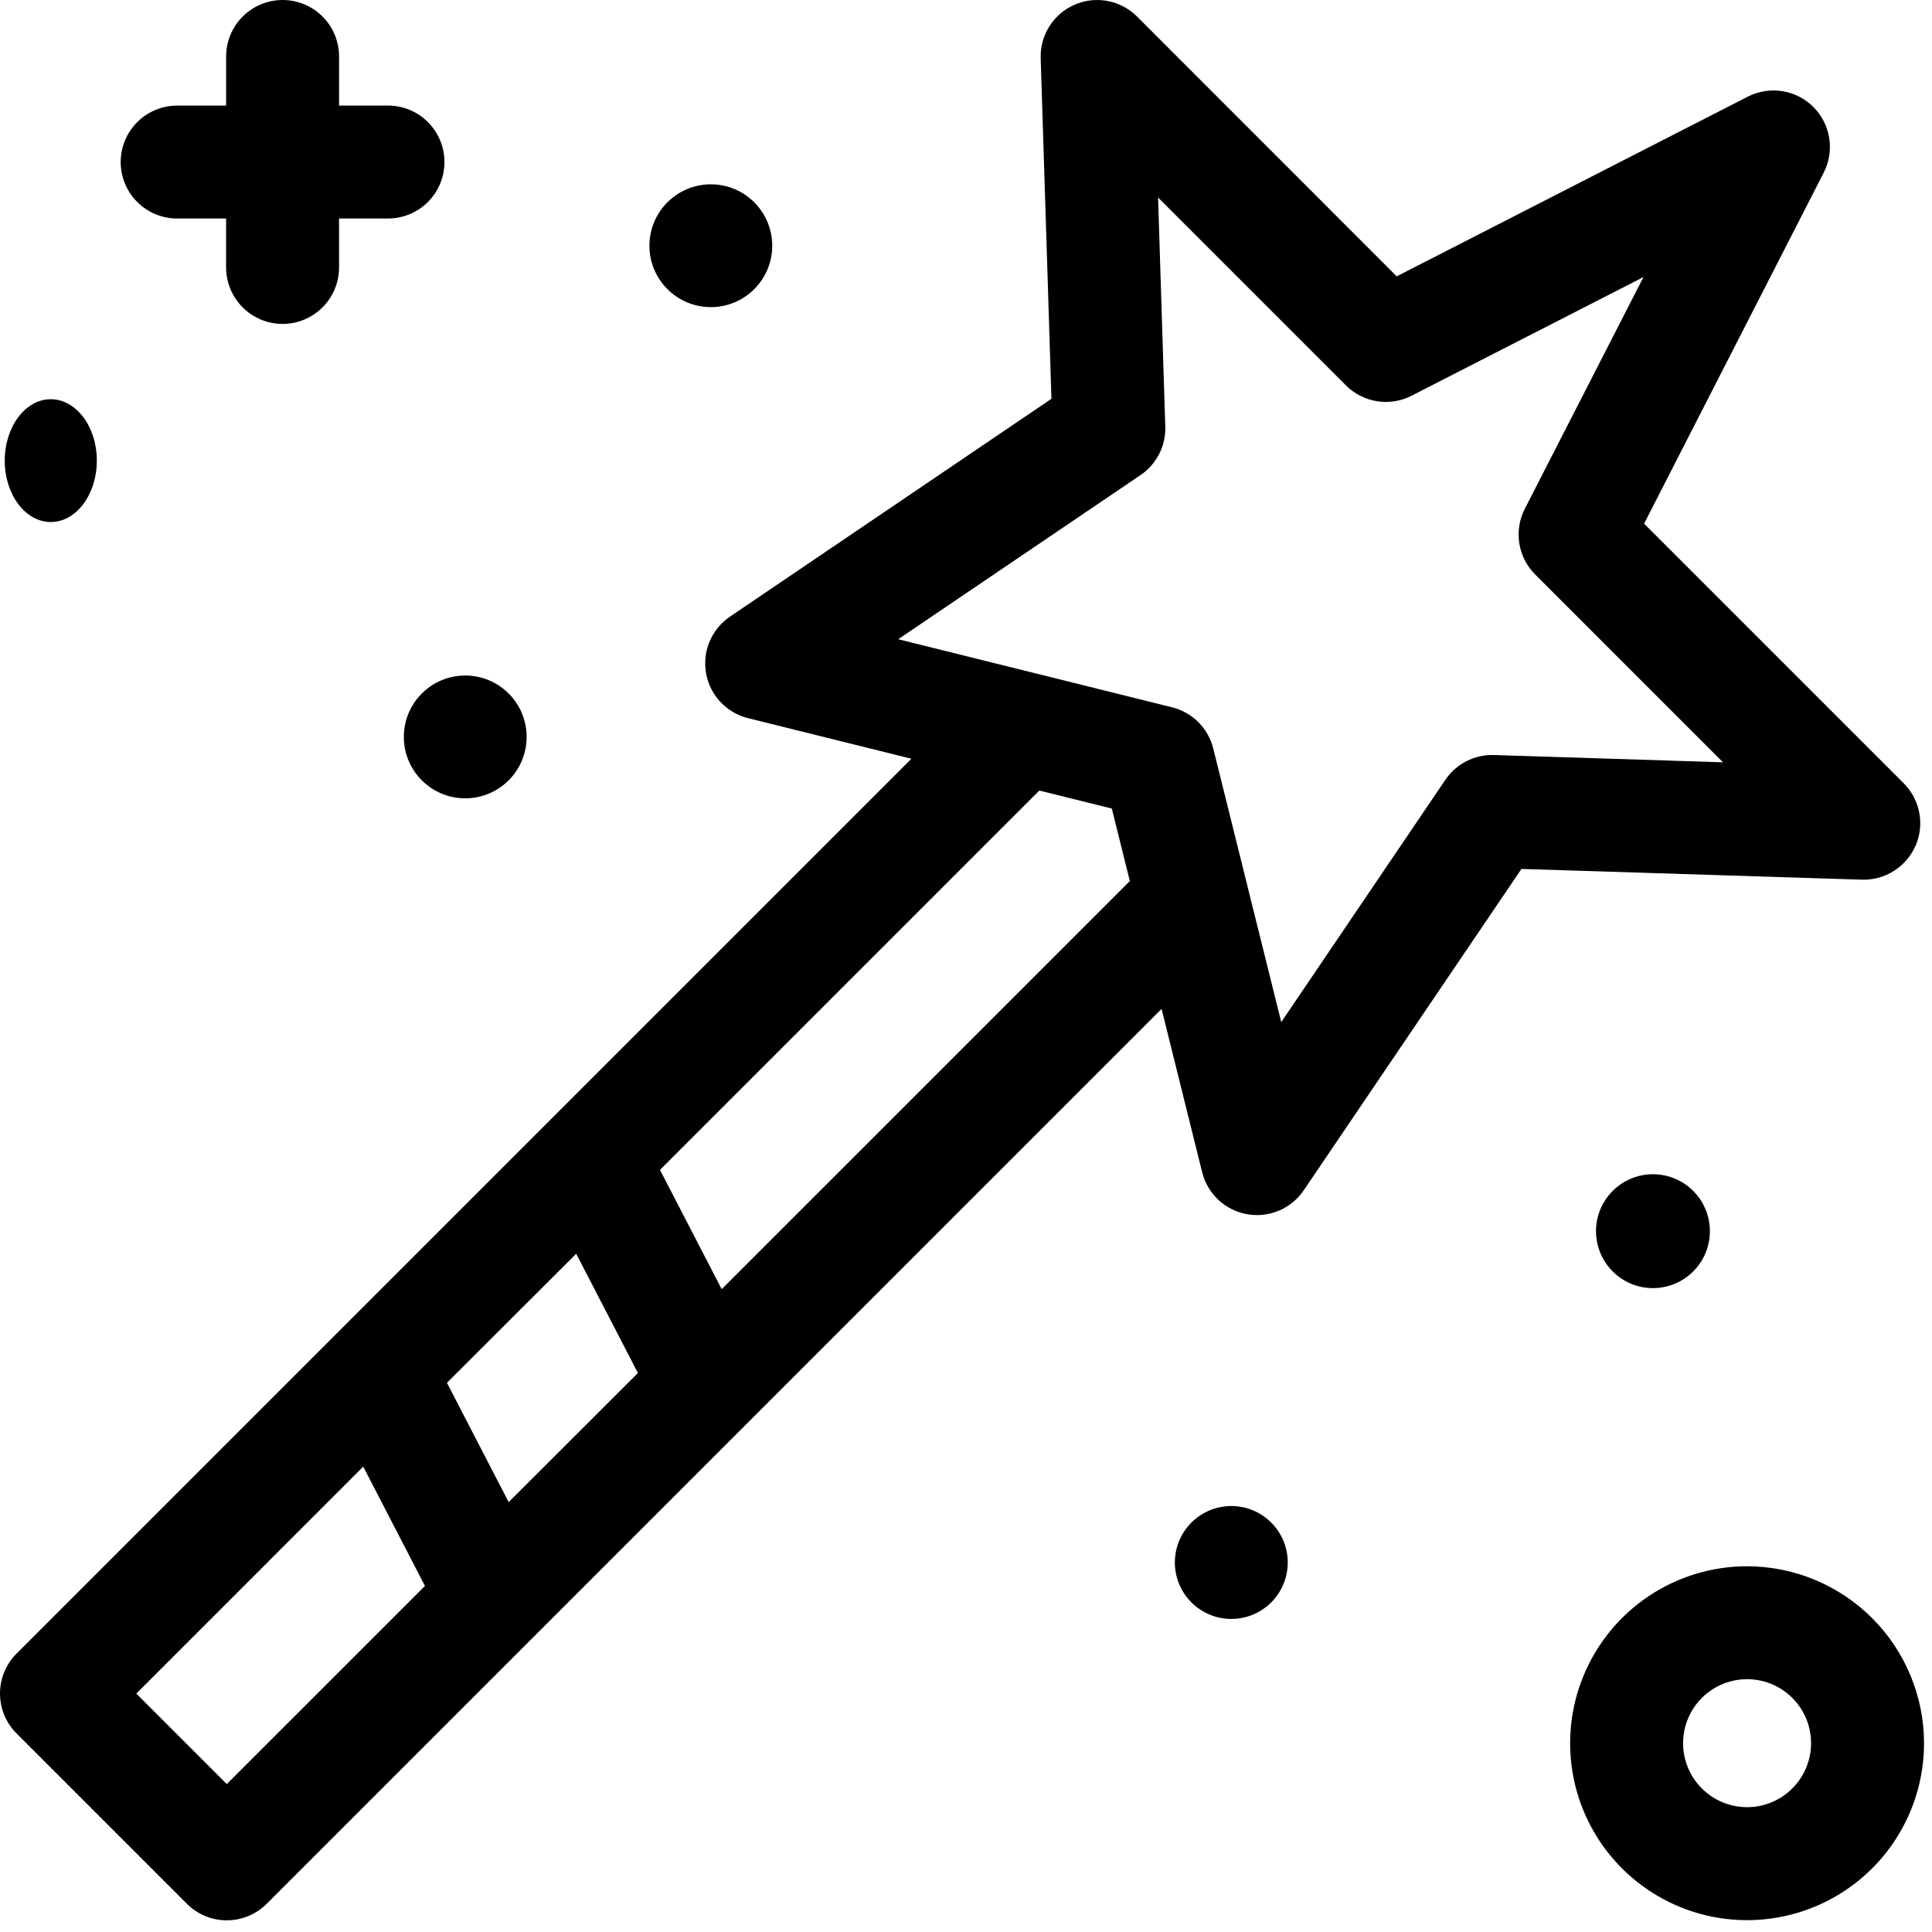
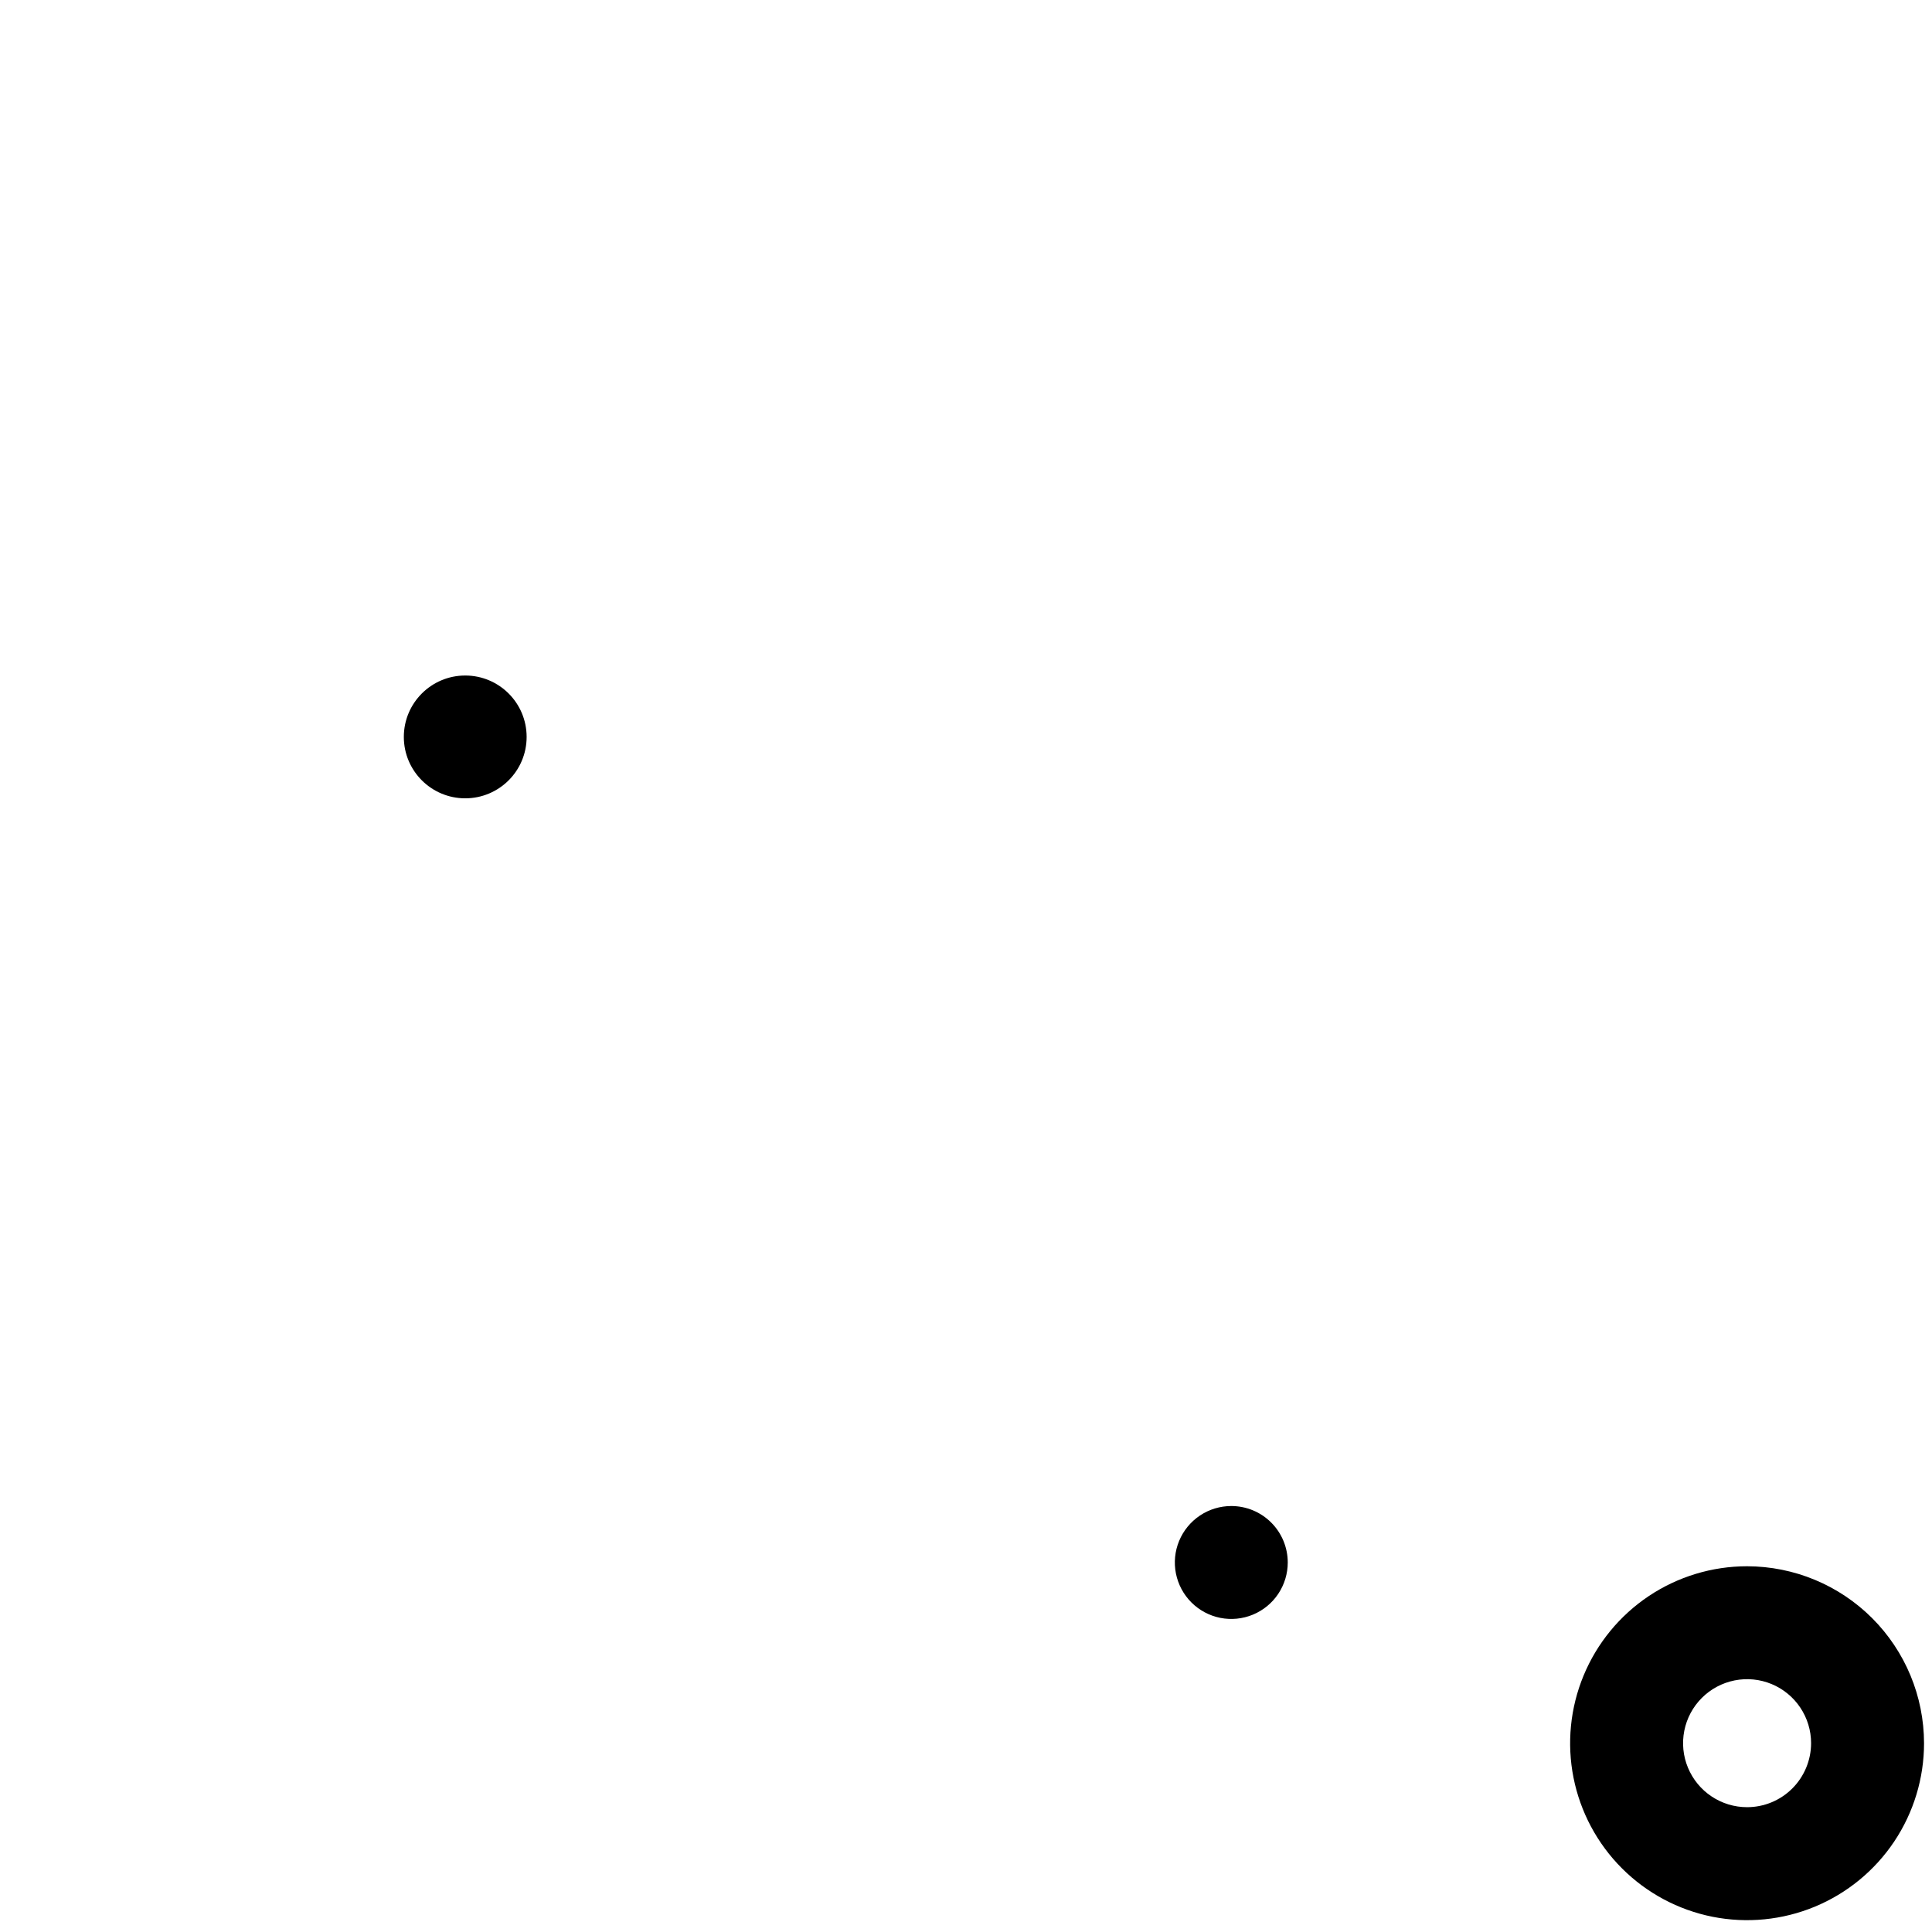
<svg xmlns="http://www.w3.org/2000/svg" width="91" height="91" viewBox="0 0 91 91" fill="none">
-   <path d="M90.228 39.833C90.44 39.344 90.5 38.802 90.4 38.279C90.3 37.755 90.046 37.273 89.669 36.896L77.439 24.665L85.899 8.133C86.156 7.632 86.247 7.063 86.159 6.507C86.072 5.951 85.811 5.437 85.412 5.039C85.014 4.641 84.501 4.38 83.945 4.293C83.389 4.206 82.82 4.297 82.319 4.554L65.787 13.016L53.557 0.78C53.18 0.403 52.698 0.147 52.174 0.047C51.65 -0.053 51.108 0.007 50.619 0.219C50.13 0.431 49.715 0.785 49.43 1.236C49.144 1.686 49.001 2.212 49.018 2.745L49.524 18.784L34.384 29.043C33.959 29.331 33.626 29.736 33.425 30.21C33.225 30.683 33.167 31.205 33.257 31.711C33.346 32.217 33.581 32.686 33.932 33.062C34.283 33.437 34.736 33.703 35.235 33.827L42.929 35.738L0.778 77.888C0.28 78.387 0 79.063 0 79.768C0 80.473 0.28 81.149 0.778 81.648L8.802 89.672C9.301 90.17 9.977 90.45 10.682 90.45C11.387 90.45 12.063 90.17 12.562 89.672L54.712 47.521L56.624 55.215C56.748 55.714 57.014 56.166 57.389 56.517C57.765 56.867 58.234 57.102 58.74 57.191C59.245 57.281 59.767 57.223 60.24 57.023C60.713 56.823 61.118 56.491 61.407 56.066L71.662 40.928L87.701 41.434C88.234 41.45 88.759 41.306 89.209 41.02C89.659 40.735 90.013 40.321 90.225 39.832L90.228 39.833ZM27.14 59.053L30.047 64.671L23.959 70.752L21.052 65.133L27.14 59.053ZM10.683 84.032L6.421 79.77L17.109 69.081L20.016 74.7L10.683 84.032ZM33.993 60.722L31.086 55.104L48.954 37.236L52.368 38.085L53.217 41.499L33.993 60.722ZM70.366 35.562C69.918 35.548 69.473 35.648 69.074 35.852C68.674 36.056 68.332 36.358 68.08 36.728L60.349 48.142L57.143 35.243C57.025 34.777 56.782 34.351 56.441 34.011C56.1 33.671 55.672 33.431 55.205 33.315L42.307 30.109L53.72 22.377C54.092 22.125 54.394 21.784 54.598 21.384C54.802 20.985 54.901 20.54 54.887 20.091L54.547 9.304L63.395 18.152C63.793 18.55 64.307 18.812 64.862 18.899C65.418 18.987 65.987 18.896 66.488 18.639L77.411 13.049L71.821 23.965C71.564 24.466 71.474 25.035 71.561 25.591C71.649 26.146 71.91 26.66 72.308 27.058L81.156 35.906L70.366 35.562Z" fill="black" />
  <path d="M82.29 73.773C80.642 73.773 79.03 74.262 77.659 75.178C76.289 76.094 75.221 77.396 74.59 78.919C73.959 80.442 73.794 82.117 74.115 83.734C74.437 85.351 75.231 86.836 76.397 88.002C77.562 89.167 79.047 89.961 80.664 90.283C82.281 90.604 83.957 90.439 85.48 89.808C87.002 89.177 88.304 88.109 89.22 86.739C90.136 85.368 90.625 83.757 90.625 82.108C90.622 79.898 89.743 77.78 88.181 76.217C86.618 74.655 84.5 73.776 82.29 73.773ZM82.29 85.121C81.694 85.121 81.111 84.945 80.615 84.613C80.119 84.282 79.733 83.811 79.505 83.26C79.276 82.71 79.217 82.103 79.333 81.519C79.449 80.934 79.737 80.397 80.158 79.975C80.58 79.553 81.117 79.266 81.702 79.15C82.287 79.033 82.893 79.093 83.444 79.321C83.995 79.549 84.466 79.936 84.797 80.432C85.128 80.927 85.305 81.51 85.305 82.107C85.304 82.906 84.986 83.672 84.421 84.238C83.856 84.803 83.089 85.121 82.29 85.121Z" fill="black" />
-   <path d="M8.345 10.292H10.65V12.597C10.65 13.302 10.93 13.979 11.429 14.477C11.928 14.976 12.604 15.257 13.31 15.257C14.015 15.257 14.692 14.976 15.191 14.477C15.69 13.979 15.97 13.302 15.97 12.597V10.292H18.275C18.98 10.292 19.657 10.012 20.156 9.513C20.654 9.014 20.935 8.337 20.935 7.632C20.935 6.926 20.654 6.25 20.156 5.751C19.657 5.252 18.98 4.972 18.275 4.972H15.971V2.66C15.971 1.954 15.691 1.278 15.192 0.779C14.693 0.28 14.017 0 13.311 0C12.606 0 11.929 0.28 11.431 0.779C10.932 1.278 10.652 1.954 10.652 2.66V4.973H8.345C7.64 4.973 6.963 5.254 6.464 5.753C5.966 6.251 5.685 6.928 5.685 7.633C5.685 8.339 5.966 9.015 6.464 9.514C6.963 10.013 7.64 10.293 8.345 10.293V10.292Z" fill="black" />
-   <path d="M2.392 24.588C3.59 24.588 4.561 23.294 4.561 21.696C4.561 20.099 3.59 18.804 2.392 18.804C1.194 18.804 0.223 20.099 0.223 21.696C0.223 23.294 1.194 24.588 2.392 24.588Z" fill="black" />
  <path d="M21.913 37.602C23.51 37.602 24.805 36.307 24.805 34.71C24.805 33.113 23.51 31.818 21.913 31.818C20.316 31.818 19.021 33.113 19.021 34.71C19.021 36.307 20.316 37.602 21.913 37.602Z" fill="black" />
-   <path d="M33.481 14.466C35.078 14.466 36.373 13.171 36.373 11.574C36.373 9.977 35.078 8.682 33.481 8.682C31.884 8.682 30.589 9.977 30.589 11.574C30.589 13.171 31.884 14.466 33.481 14.466Z" fill="black" />
-   <path d="M75.174 57.99C75.174 58.521 75.332 59.04 75.626 59.481C75.921 59.922 76.34 60.266 76.83 60.469C77.32 60.672 77.86 60.725 78.38 60.621C78.9 60.518 79.378 60.262 79.753 59.887C80.128 59.512 80.384 59.034 80.487 58.514C80.591 57.993 80.538 57.454 80.335 56.964C80.132 56.474 79.788 56.055 79.347 55.76C78.906 55.465 78.387 55.308 77.857 55.308C77.145 55.308 76.463 55.591 75.96 56.094C75.457 56.597 75.174 57.279 75.174 57.99Z" fill="black" />
  <path d="M57.996 70.936C57.47 70.936 56.956 71.092 56.519 71.384C56.081 71.677 55.741 72.092 55.539 72.578C55.338 73.064 55.285 73.598 55.388 74.114C55.491 74.63 55.744 75.104 56.116 75.476C56.488 75.848 56.962 76.101 57.477 76.204C57.993 76.306 58.528 76.254 59.014 76.052C59.5 75.851 59.915 75.51 60.207 75.073C60.499 74.635 60.655 74.121 60.655 73.596C60.655 72.89 60.375 72.214 59.876 71.715C59.378 71.216 58.701 70.936 57.996 70.936Z" fill="black" />
</svg>